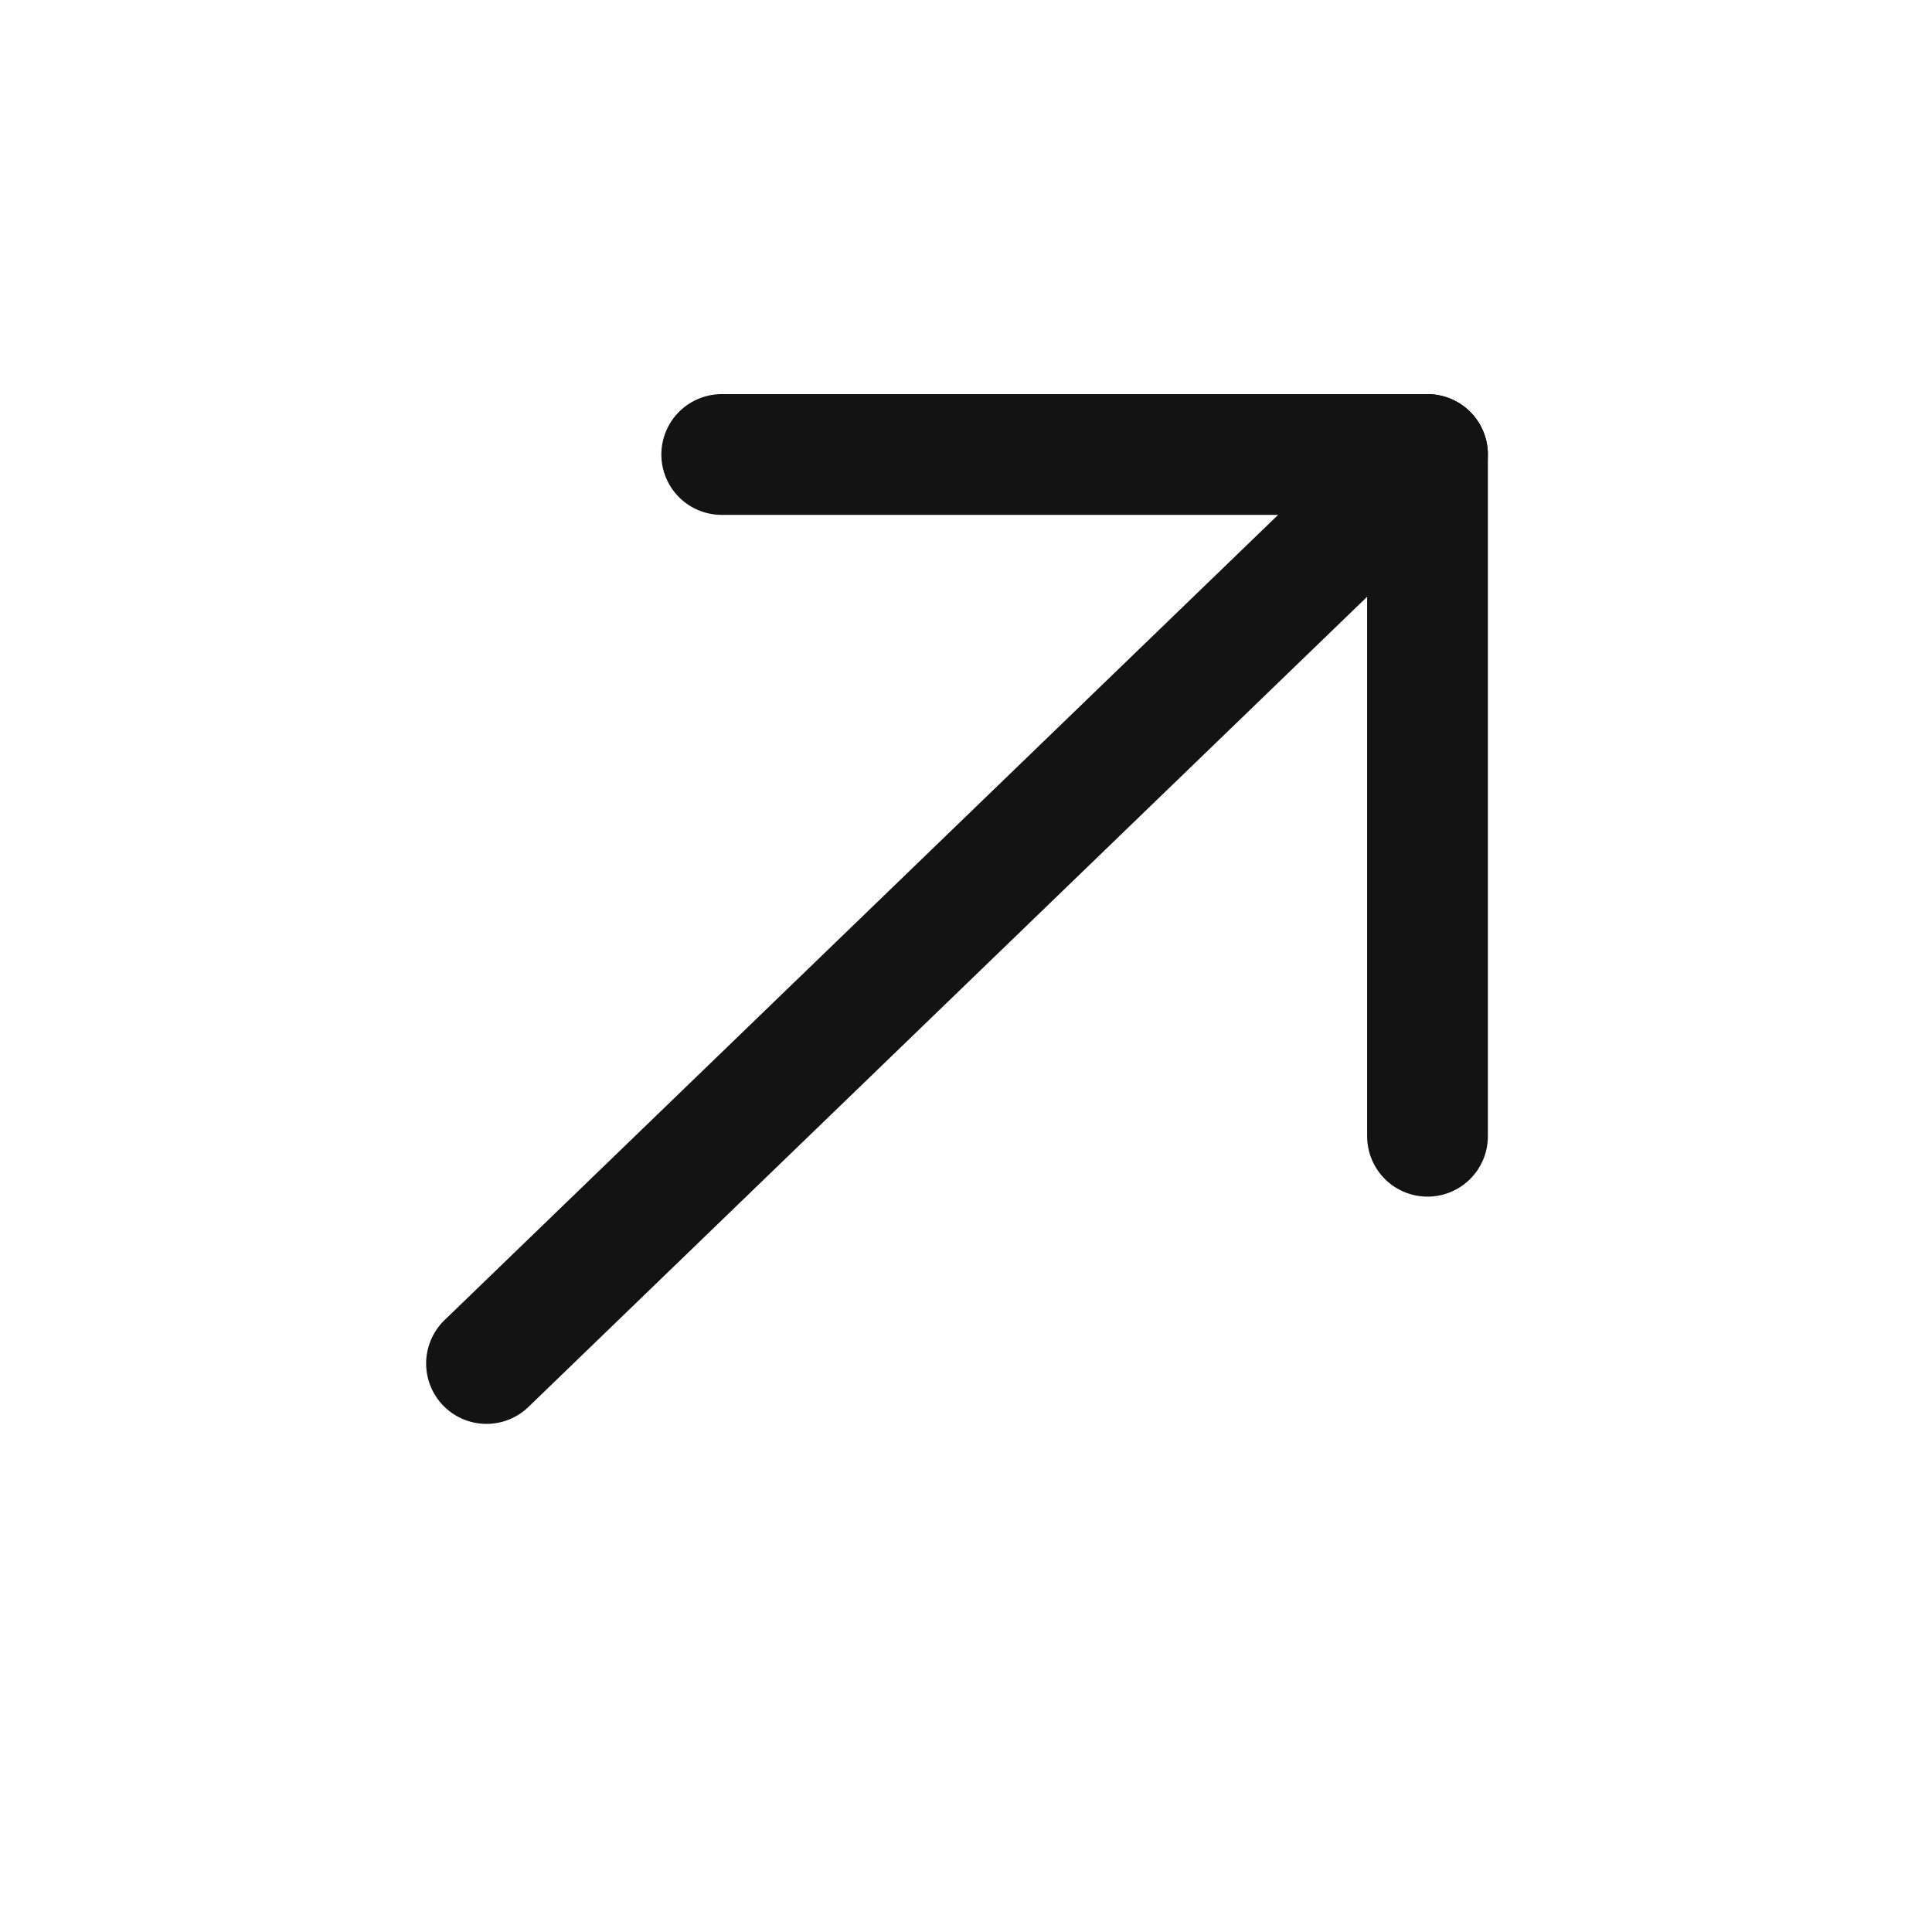
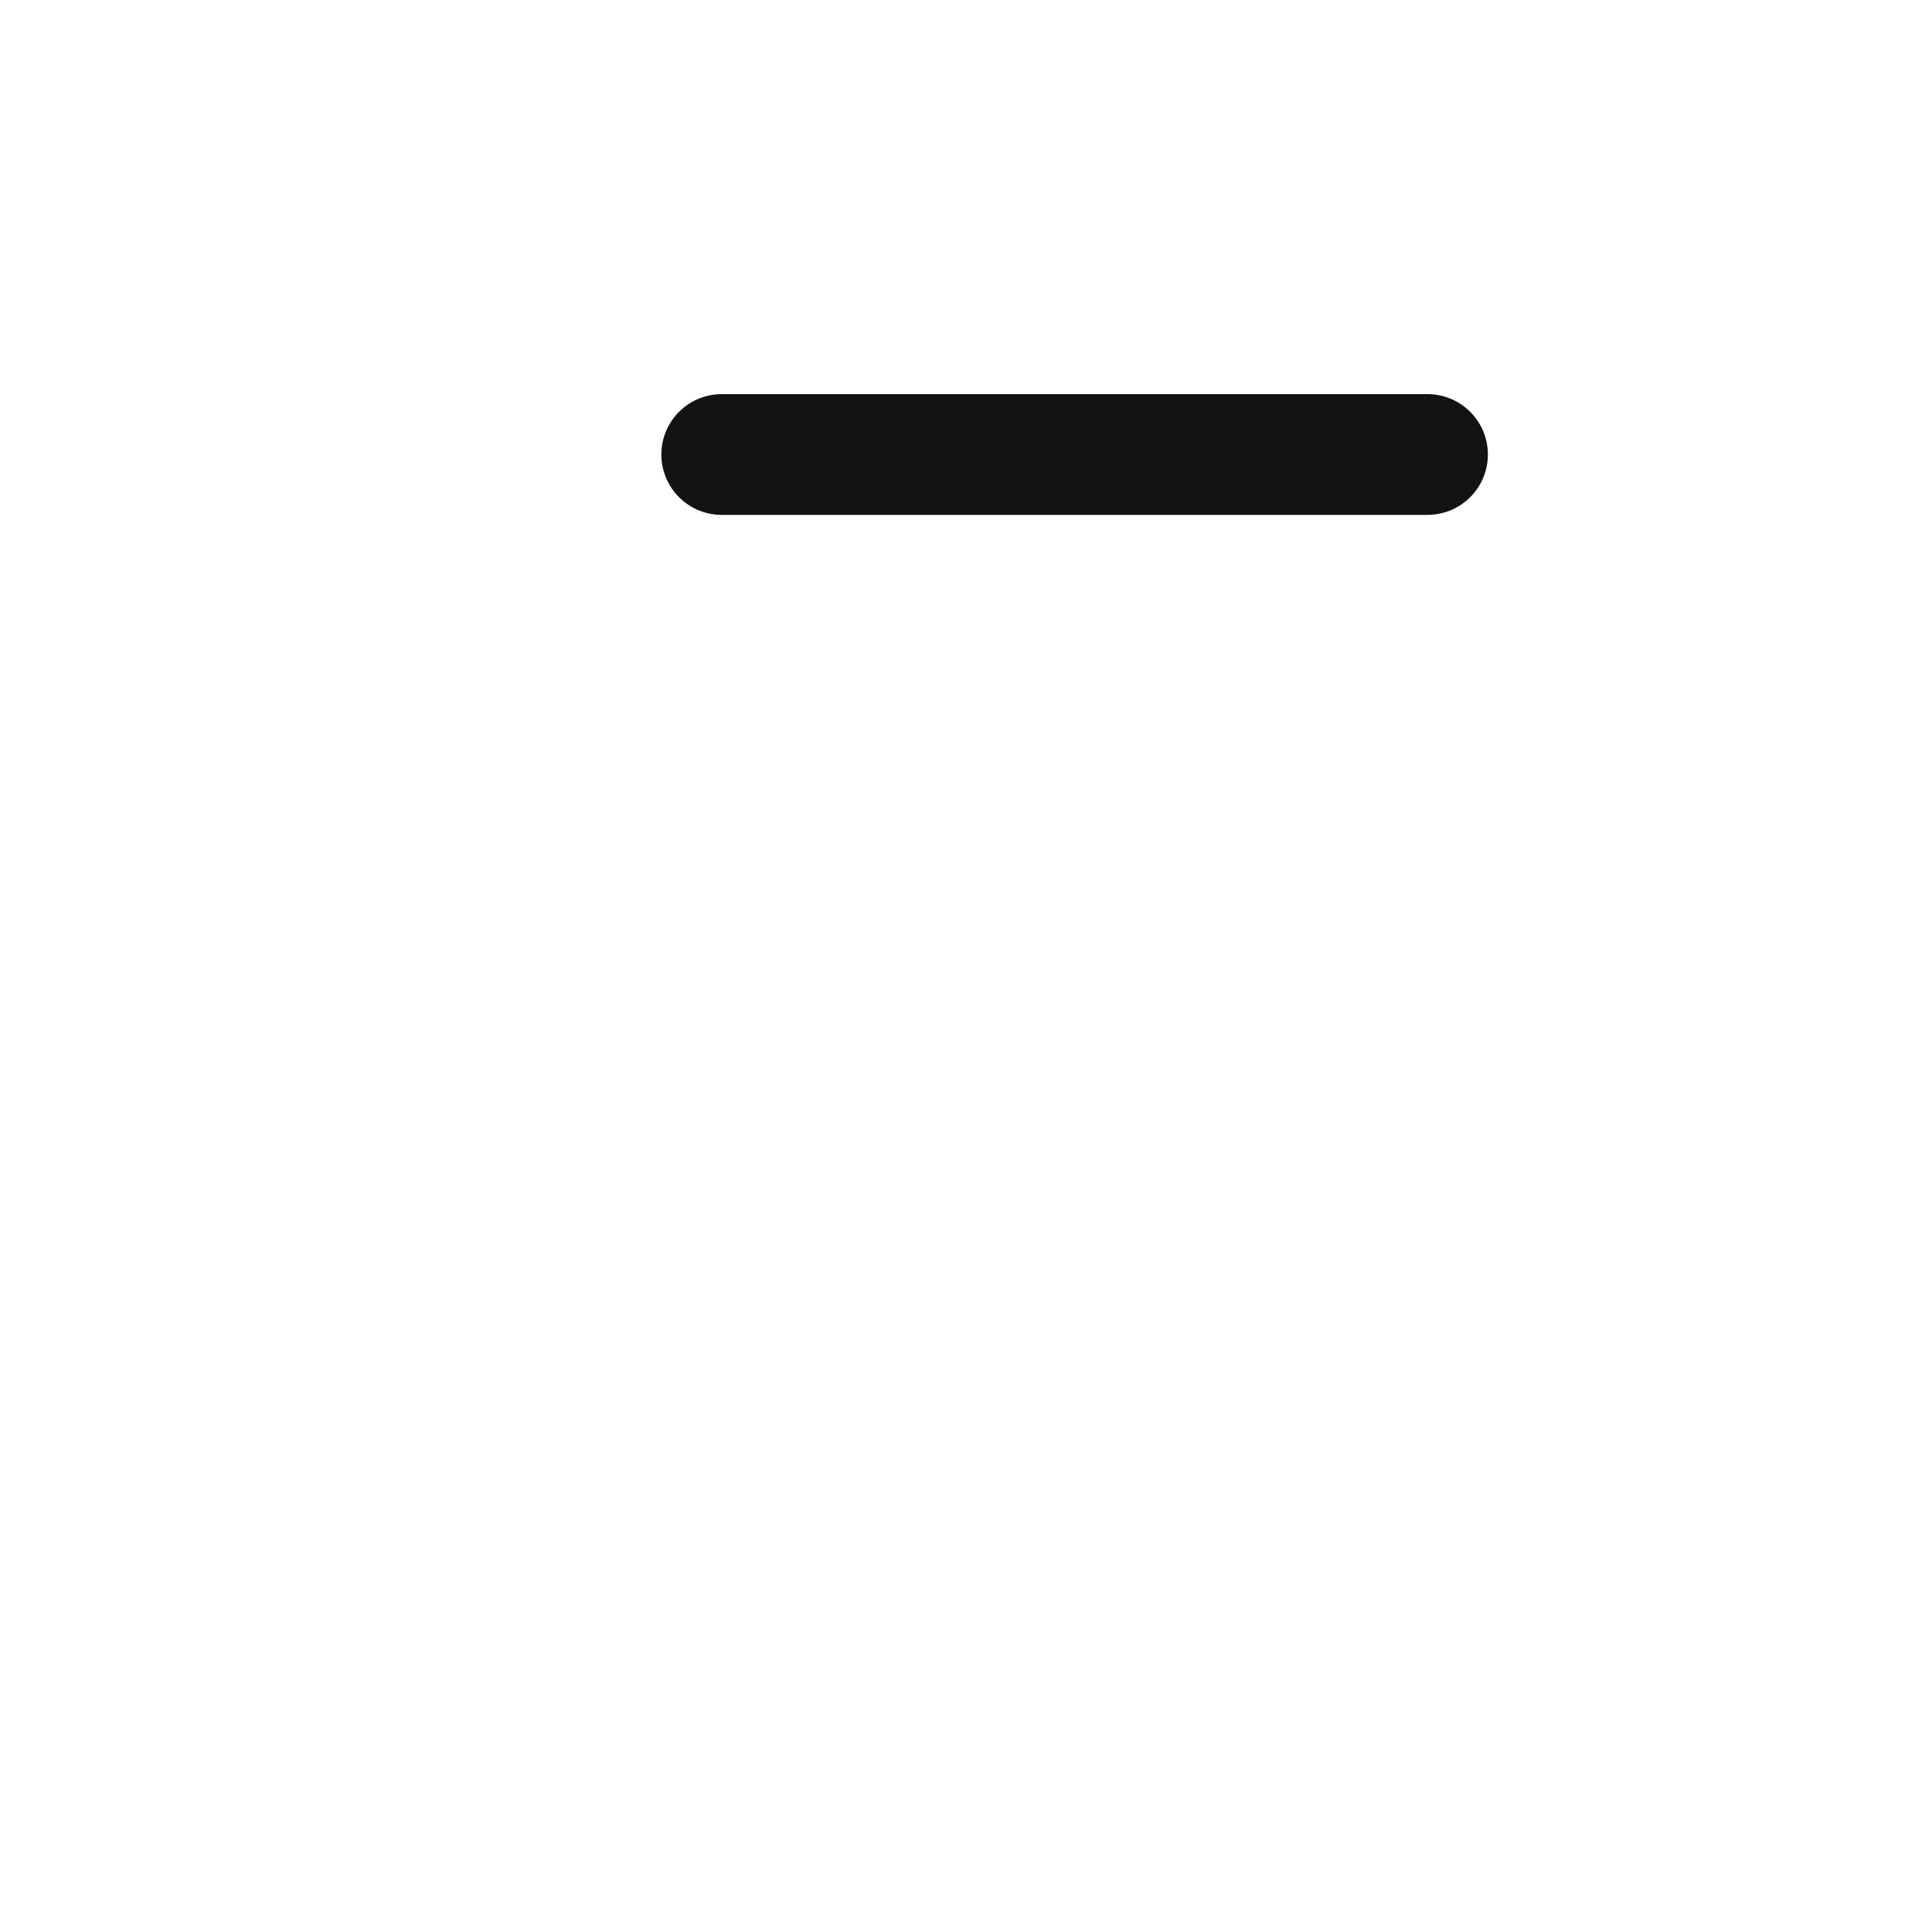
<svg xmlns="http://www.w3.org/2000/svg" width="16" height="16" viewBox="0 0 16 16" fill="none">
-   <path d="M4.029 11.292L11.822 3.764" stroke="#131313" stroke-linecap="round" stroke-linejoin="round" />
-   <path d="M5.977 3.764L11.822 3.764V9.41" stroke="#131313" stroke-linecap="round" stroke-linejoin="round" />
+   <path d="M5.977 3.764L11.822 3.764" stroke="#131313" stroke-linecap="round" stroke-linejoin="round" />
</svg>